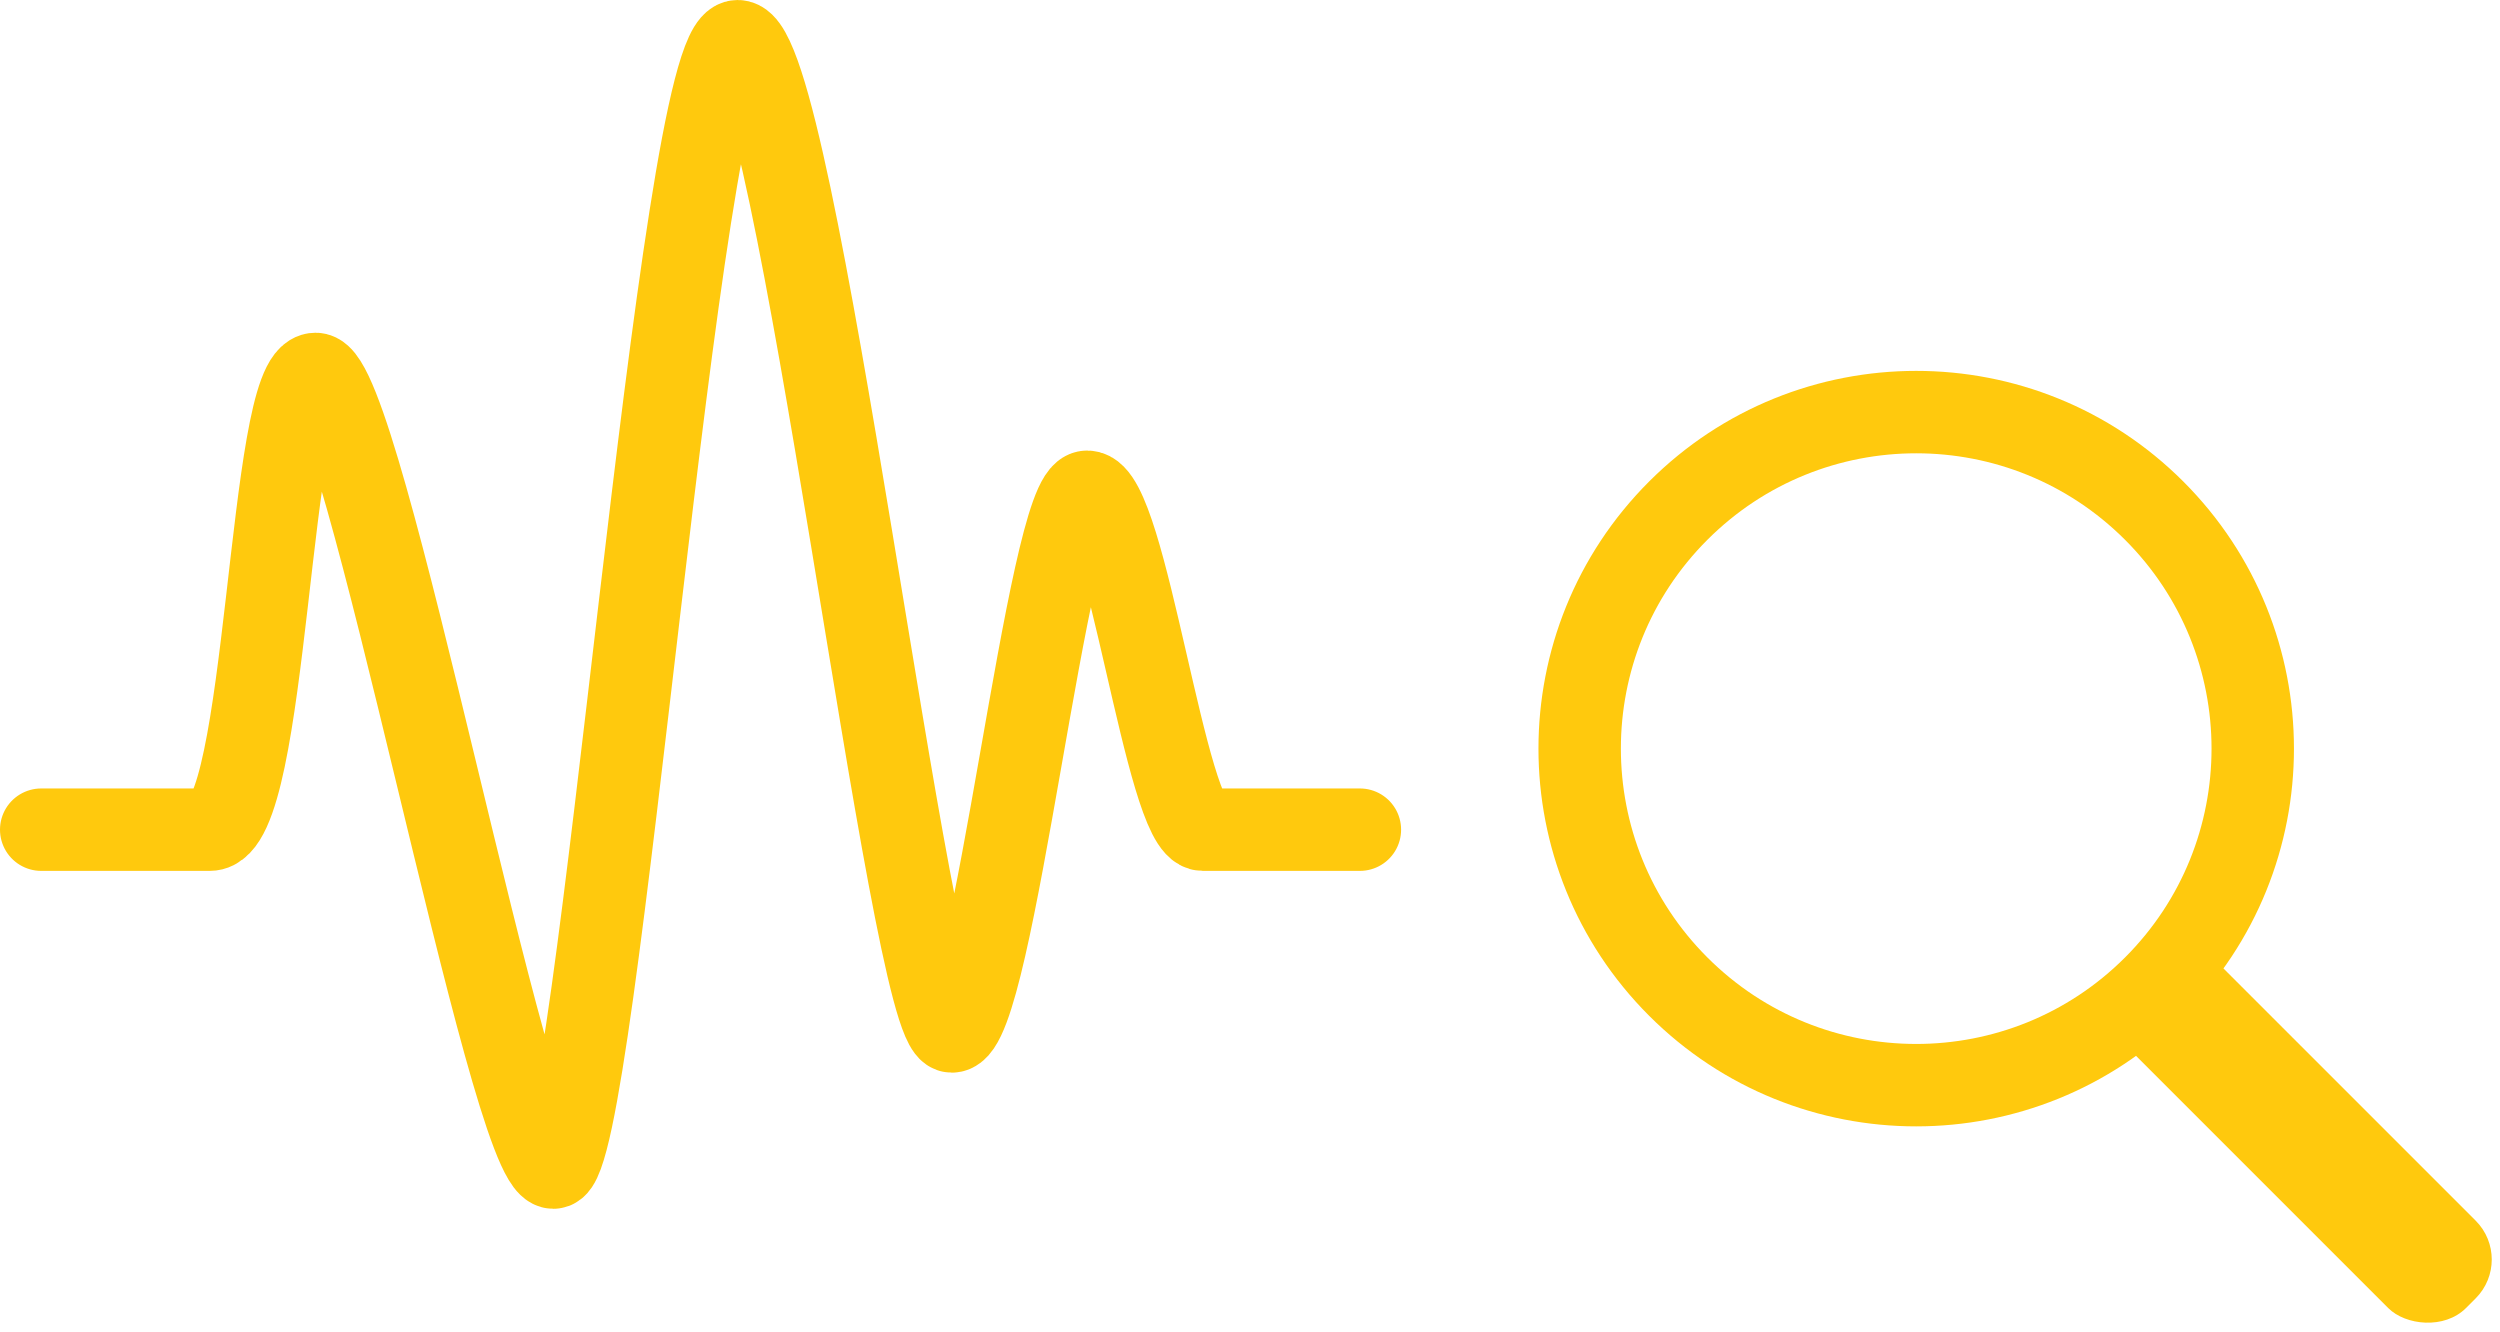
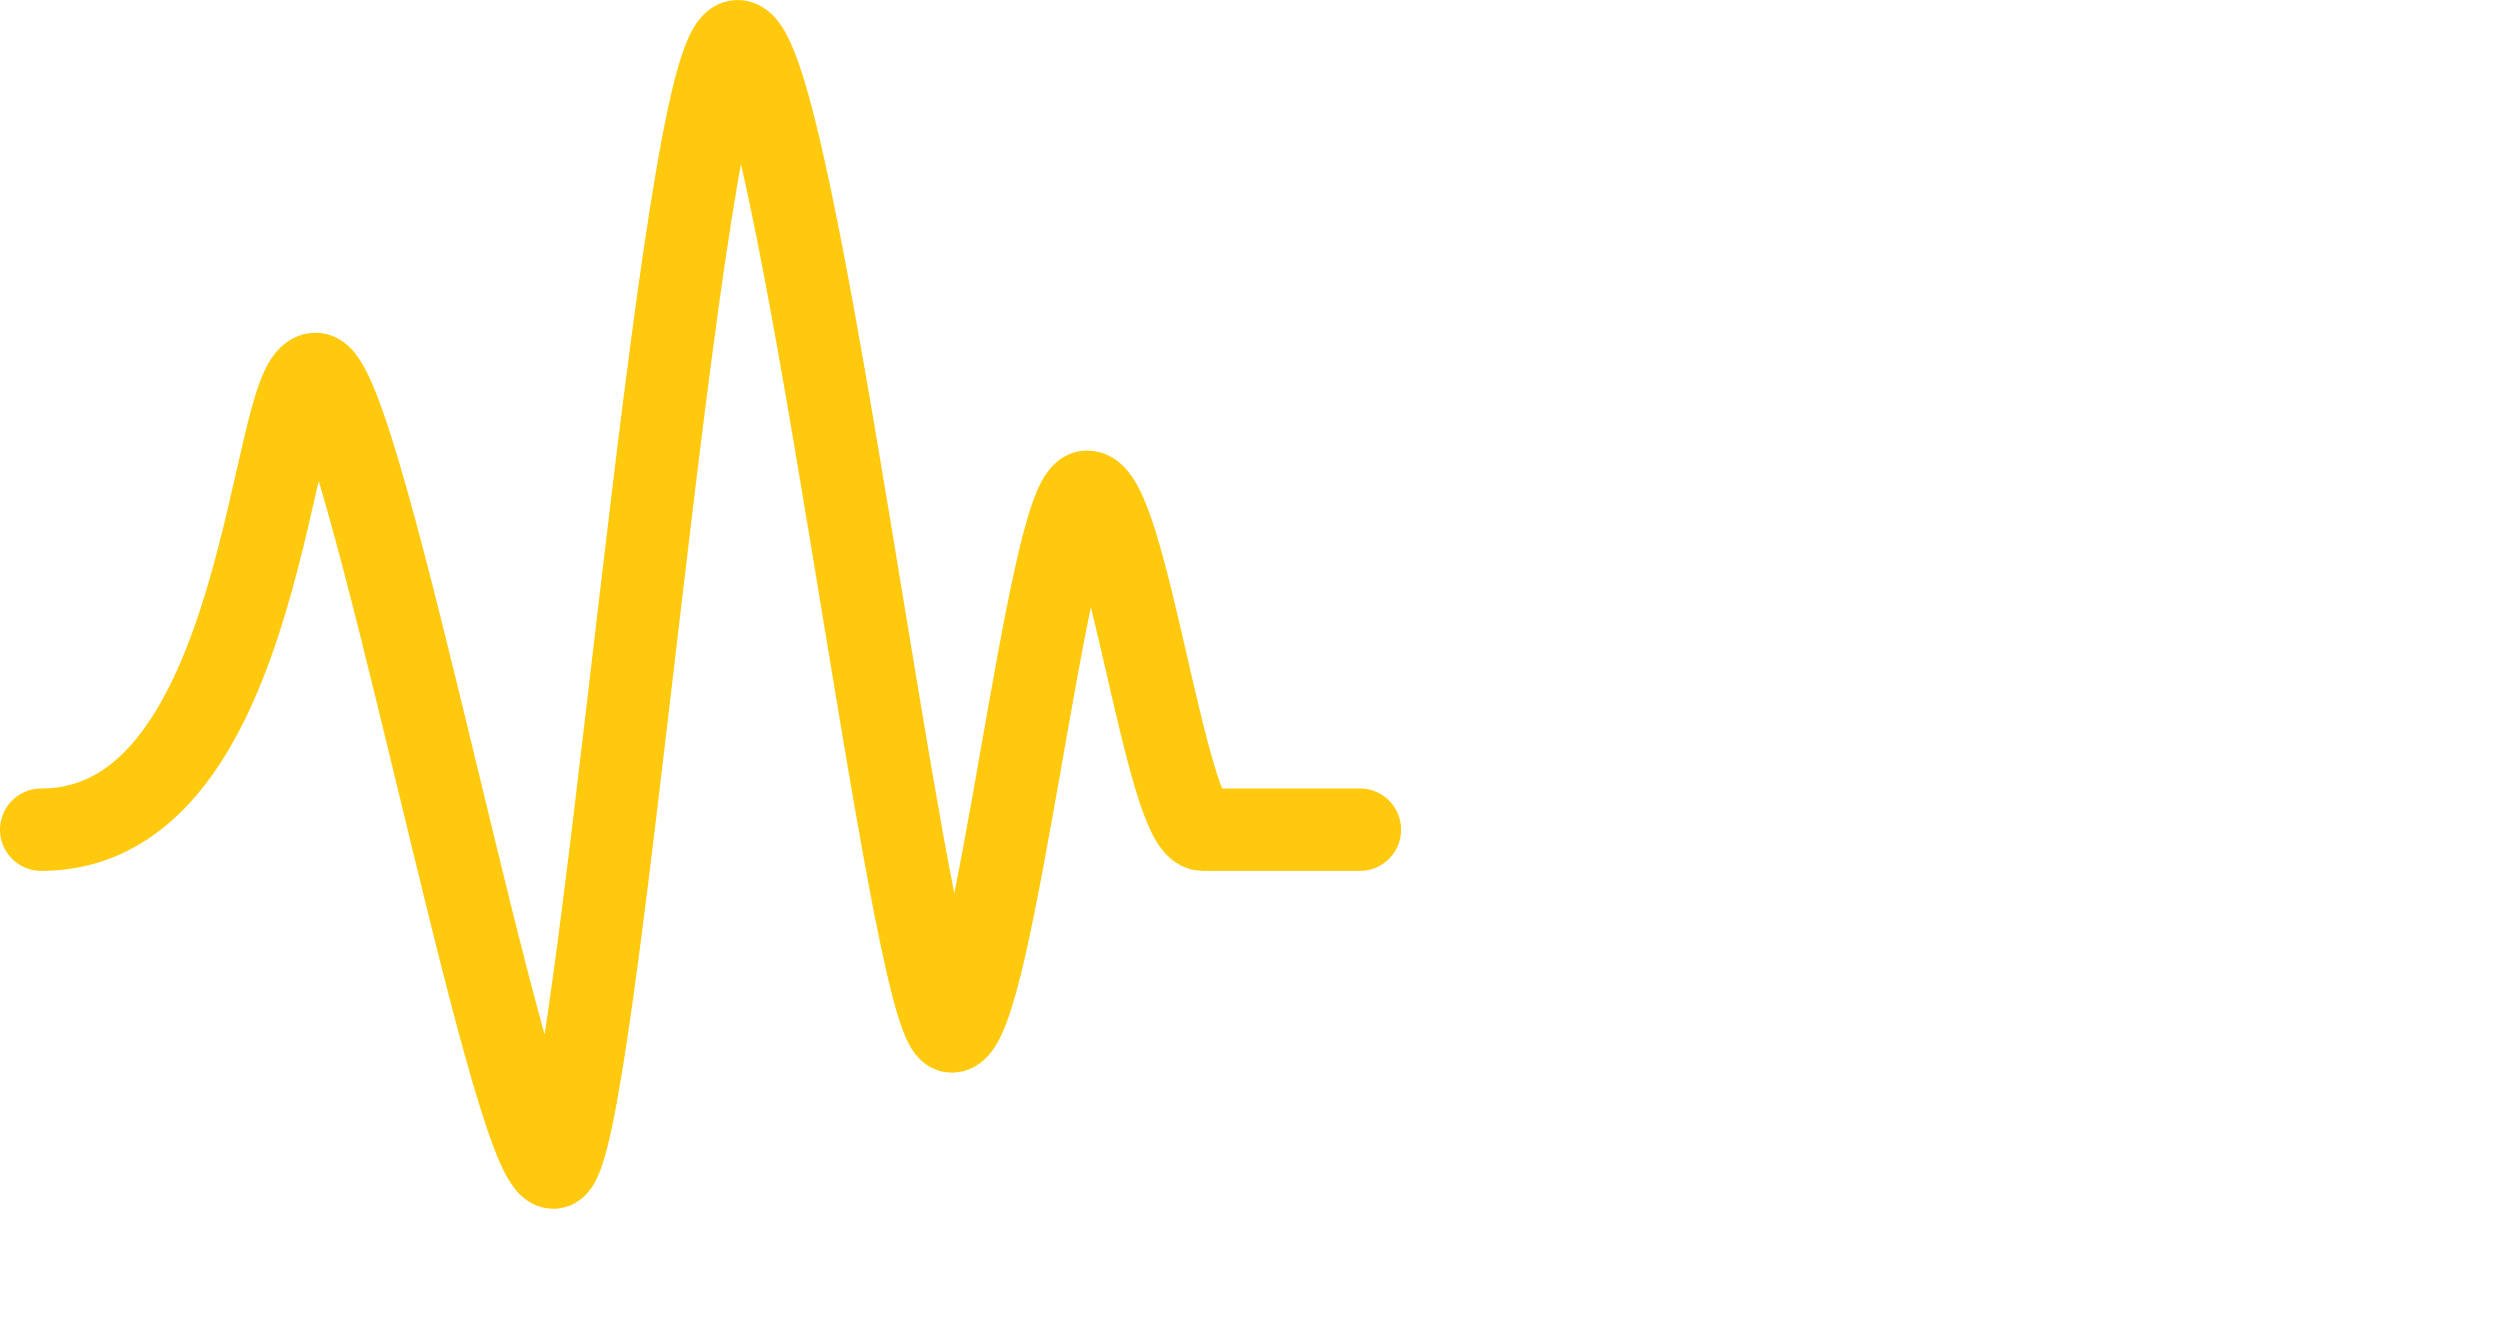
<svg xmlns="http://www.w3.org/2000/svg" width="182px" height="97px" viewBox="0 0 182 97" version="1.1">
  <title>analyse</title>
  <desc>Created with Sketch.</desc>
  <g id="Page-1" stroke="none" stroke-width="1" fill="none" fill-rule="evenodd">
    <g id="analyse" transform="translate(2.913, 3)">
      <g id="Group-12" transform="translate(148.337, 62.782) rotate(-45) translate(-148.337, -62.782) translate(123.337, 21.782)">
-         <circle id="Oval" stroke="#FFC90D" stroke-width="6" stroke-linecap="square" stroke-linejoin="bevel" cx="24.669" cy="24.714" r="24.5" />
-         <rect id="Rectangle" fill="#FFC90D" x="20.169" y="46.812" width="9" height="35" rx="4" />
-       </g>
-       <path d="M0.087,57.4 C5.428,57.4 9.518,57.4 12.359,57.4 C16.62,57.4 16.62,24.223 20.066,24.223 C23.511,24.223 34.171,82 37.375,82 C40.579,82 46.502,-2.26985177e-13 50.791,-2.27373675e-13 C55.079,-2.27373675e-13 63.351,72.089 66.377,72.089 C69.404,72.089 73.391,32.8 76.232,32.8 C79.072,32.8 81.978,57.4 84.654,57.4 C86.438,57.4 90.249,57.4 96.087,57.4" id="Path-2" stroke="#FFC90D" stroke-width="6" stroke-linecap="round" stroke-linejoin="round" />
+         </g>
+       <path d="M0.087,57.4 C16.62,57.4 16.62,24.223 20.066,24.223 C23.511,24.223 34.171,82 37.375,82 C40.579,82 46.502,-2.26985177e-13 50.791,-2.27373675e-13 C55.079,-2.27373675e-13 63.351,72.089 66.377,72.089 C69.404,72.089 73.391,32.8 76.232,32.8 C79.072,32.8 81.978,57.4 84.654,57.4 C86.438,57.4 90.249,57.4 96.087,57.4" id="Path-2" stroke="#FFC90D" stroke-width="6" stroke-linecap="round" stroke-linejoin="round" />
    </g>
  </g>
</svg>